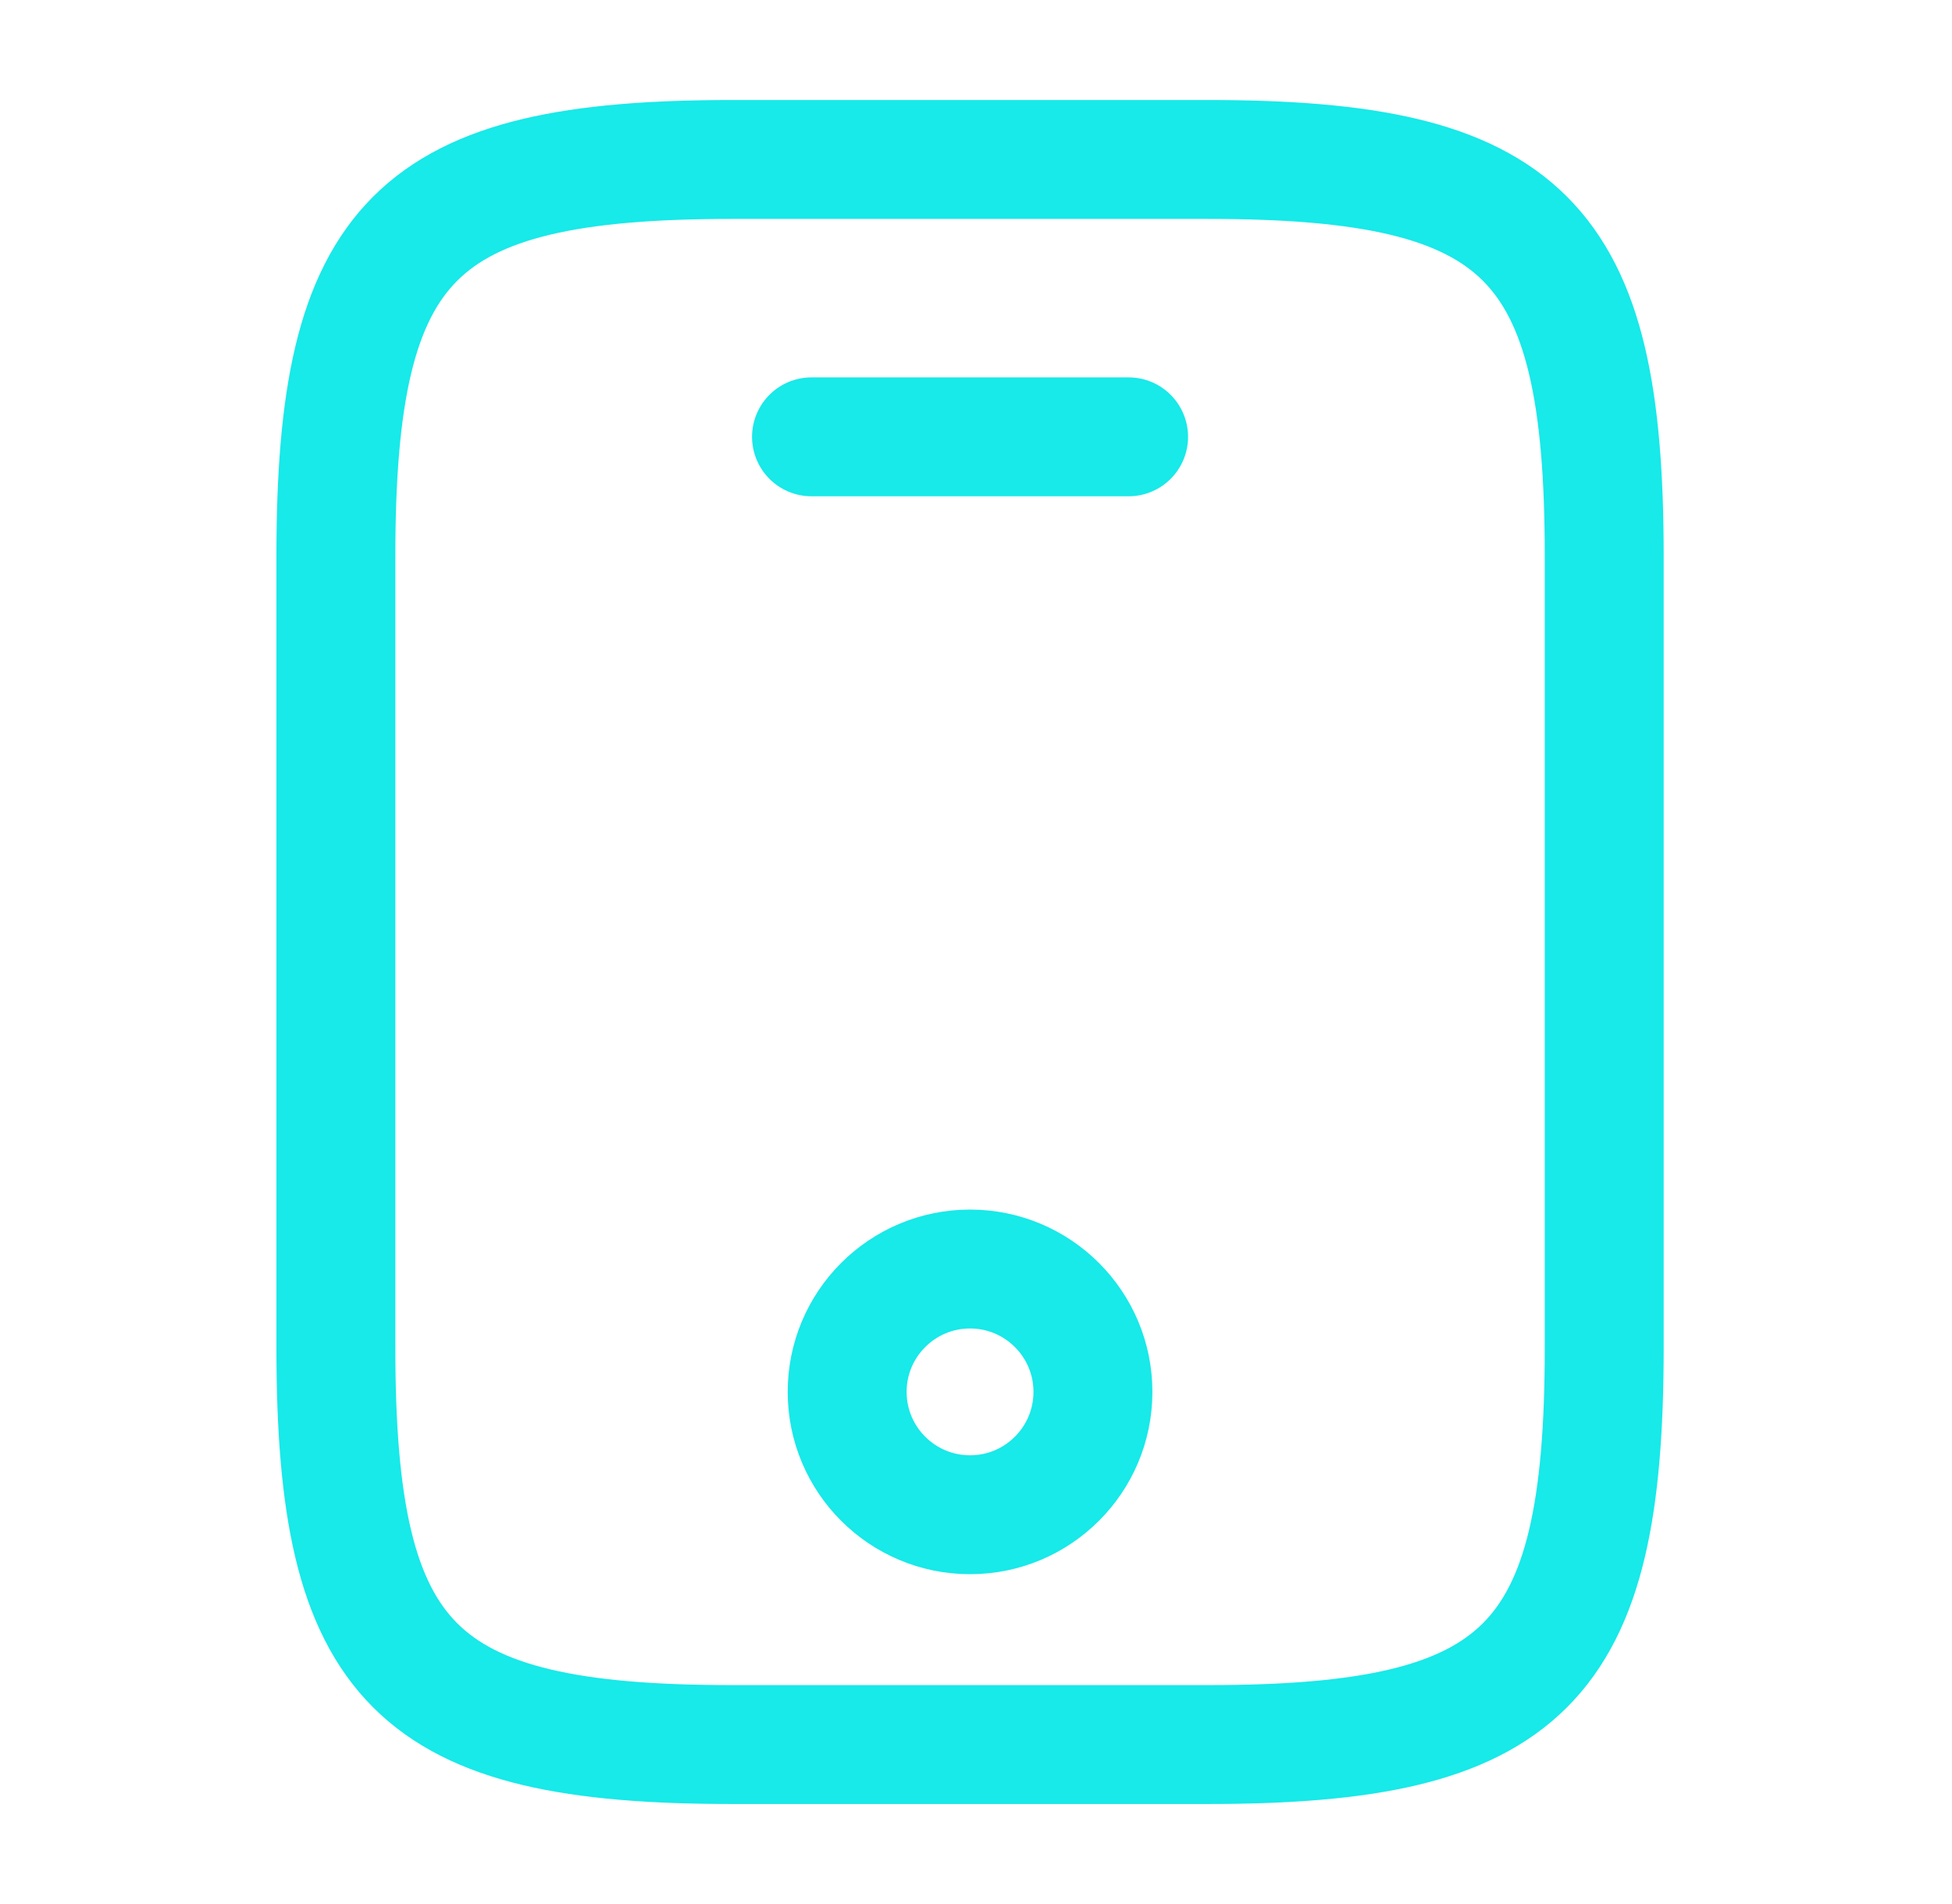
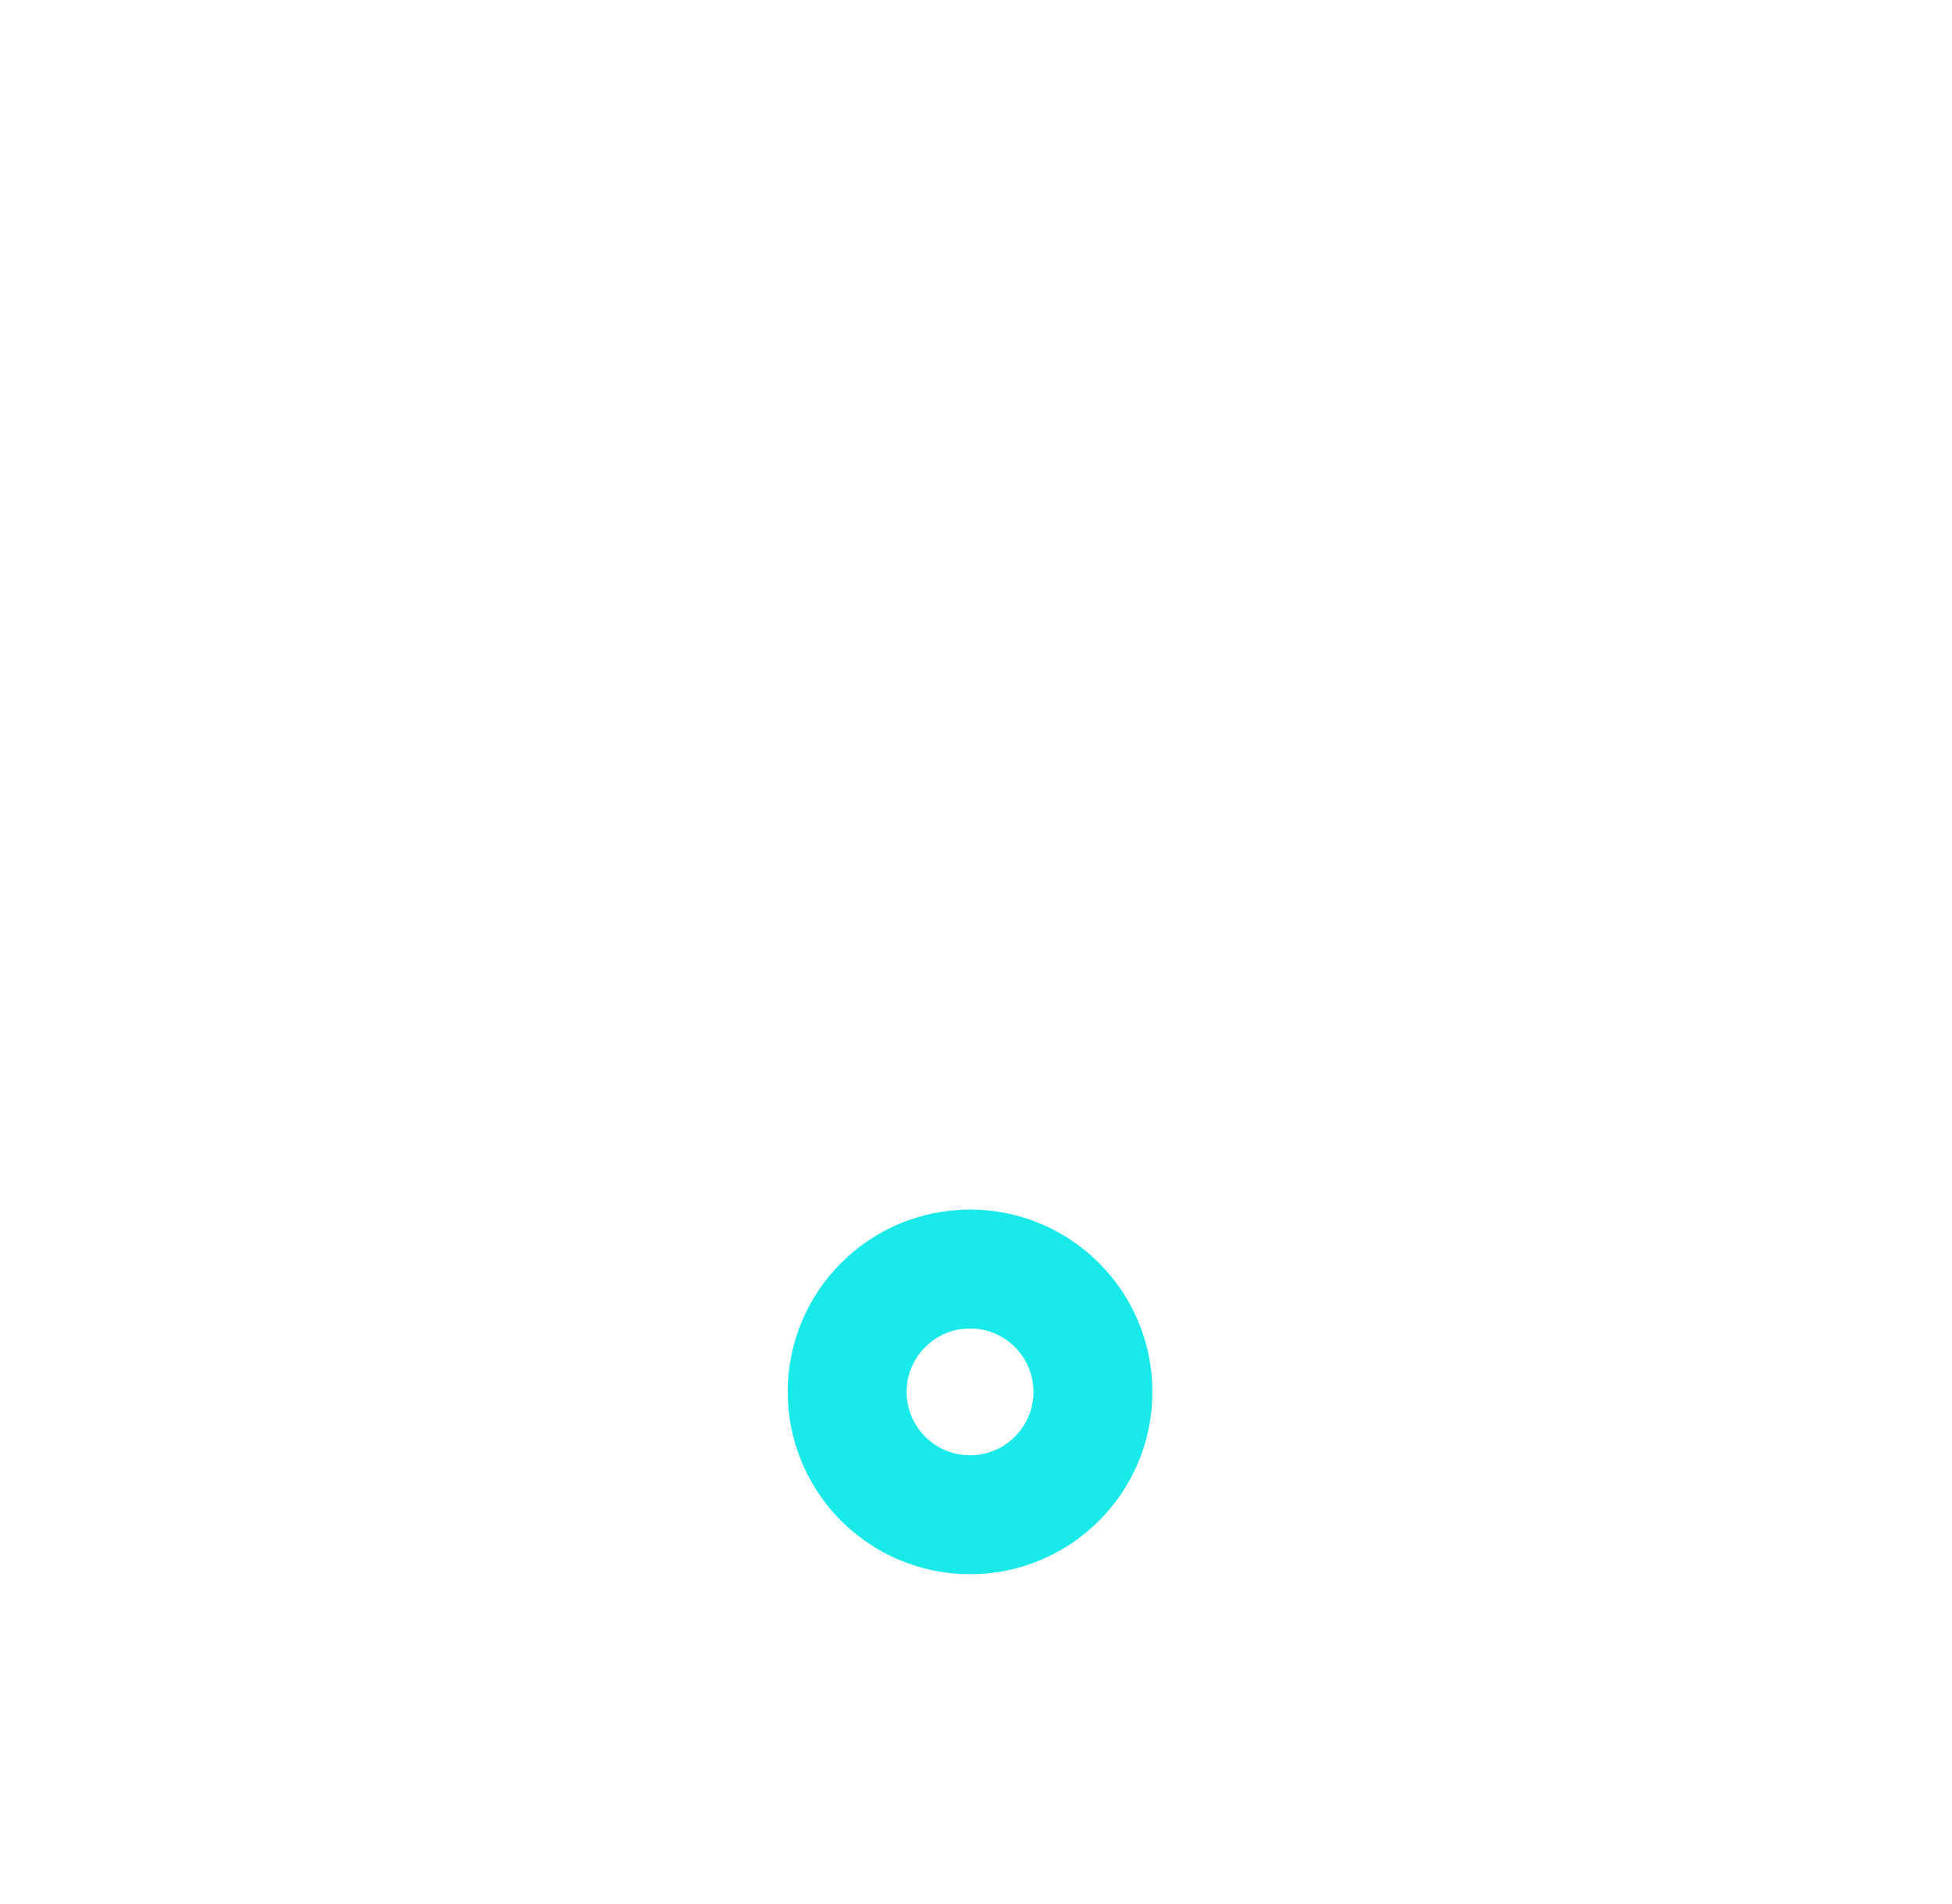
<svg xmlns="http://www.w3.org/2000/svg" width="41" height="40" viewBox="0 0 41 40" fill="none">
-   <path d="M33.695 11.675V28.325C33.695 34.985 32.03 36.65 25.37 36.65H15.38C8.72 36.65 7.055 34.985 7.055 28.325V11.675C7.055 5.015 8.72 3.35 15.38 3.35H25.37C32.03 3.35 33.695 5.015 33.695 11.675Z" stroke="#18E9E9" stroke-width="2.498" stroke-linecap="round" stroke-linejoin="round" />
-   <path d="M23.705 9.177H17.045" stroke="#18E9E9" stroke-width="2.498" stroke-linecap="round" stroke-linejoin="round" />
  <path d="M20.375 31.822C21.8 31.822 22.956 30.666 22.956 29.241C22.956 27.816 21.8 26.66 20.375 26.66C18.95 26.66 17.794 27.816 17.794 29.241C17.794 30.666 18.95 31.822 20.375 31.822Z" stroke="#18E9E9" stroke-width="2.498" stroke-linecap="round" stroke-linejoin="round" />
</svg>